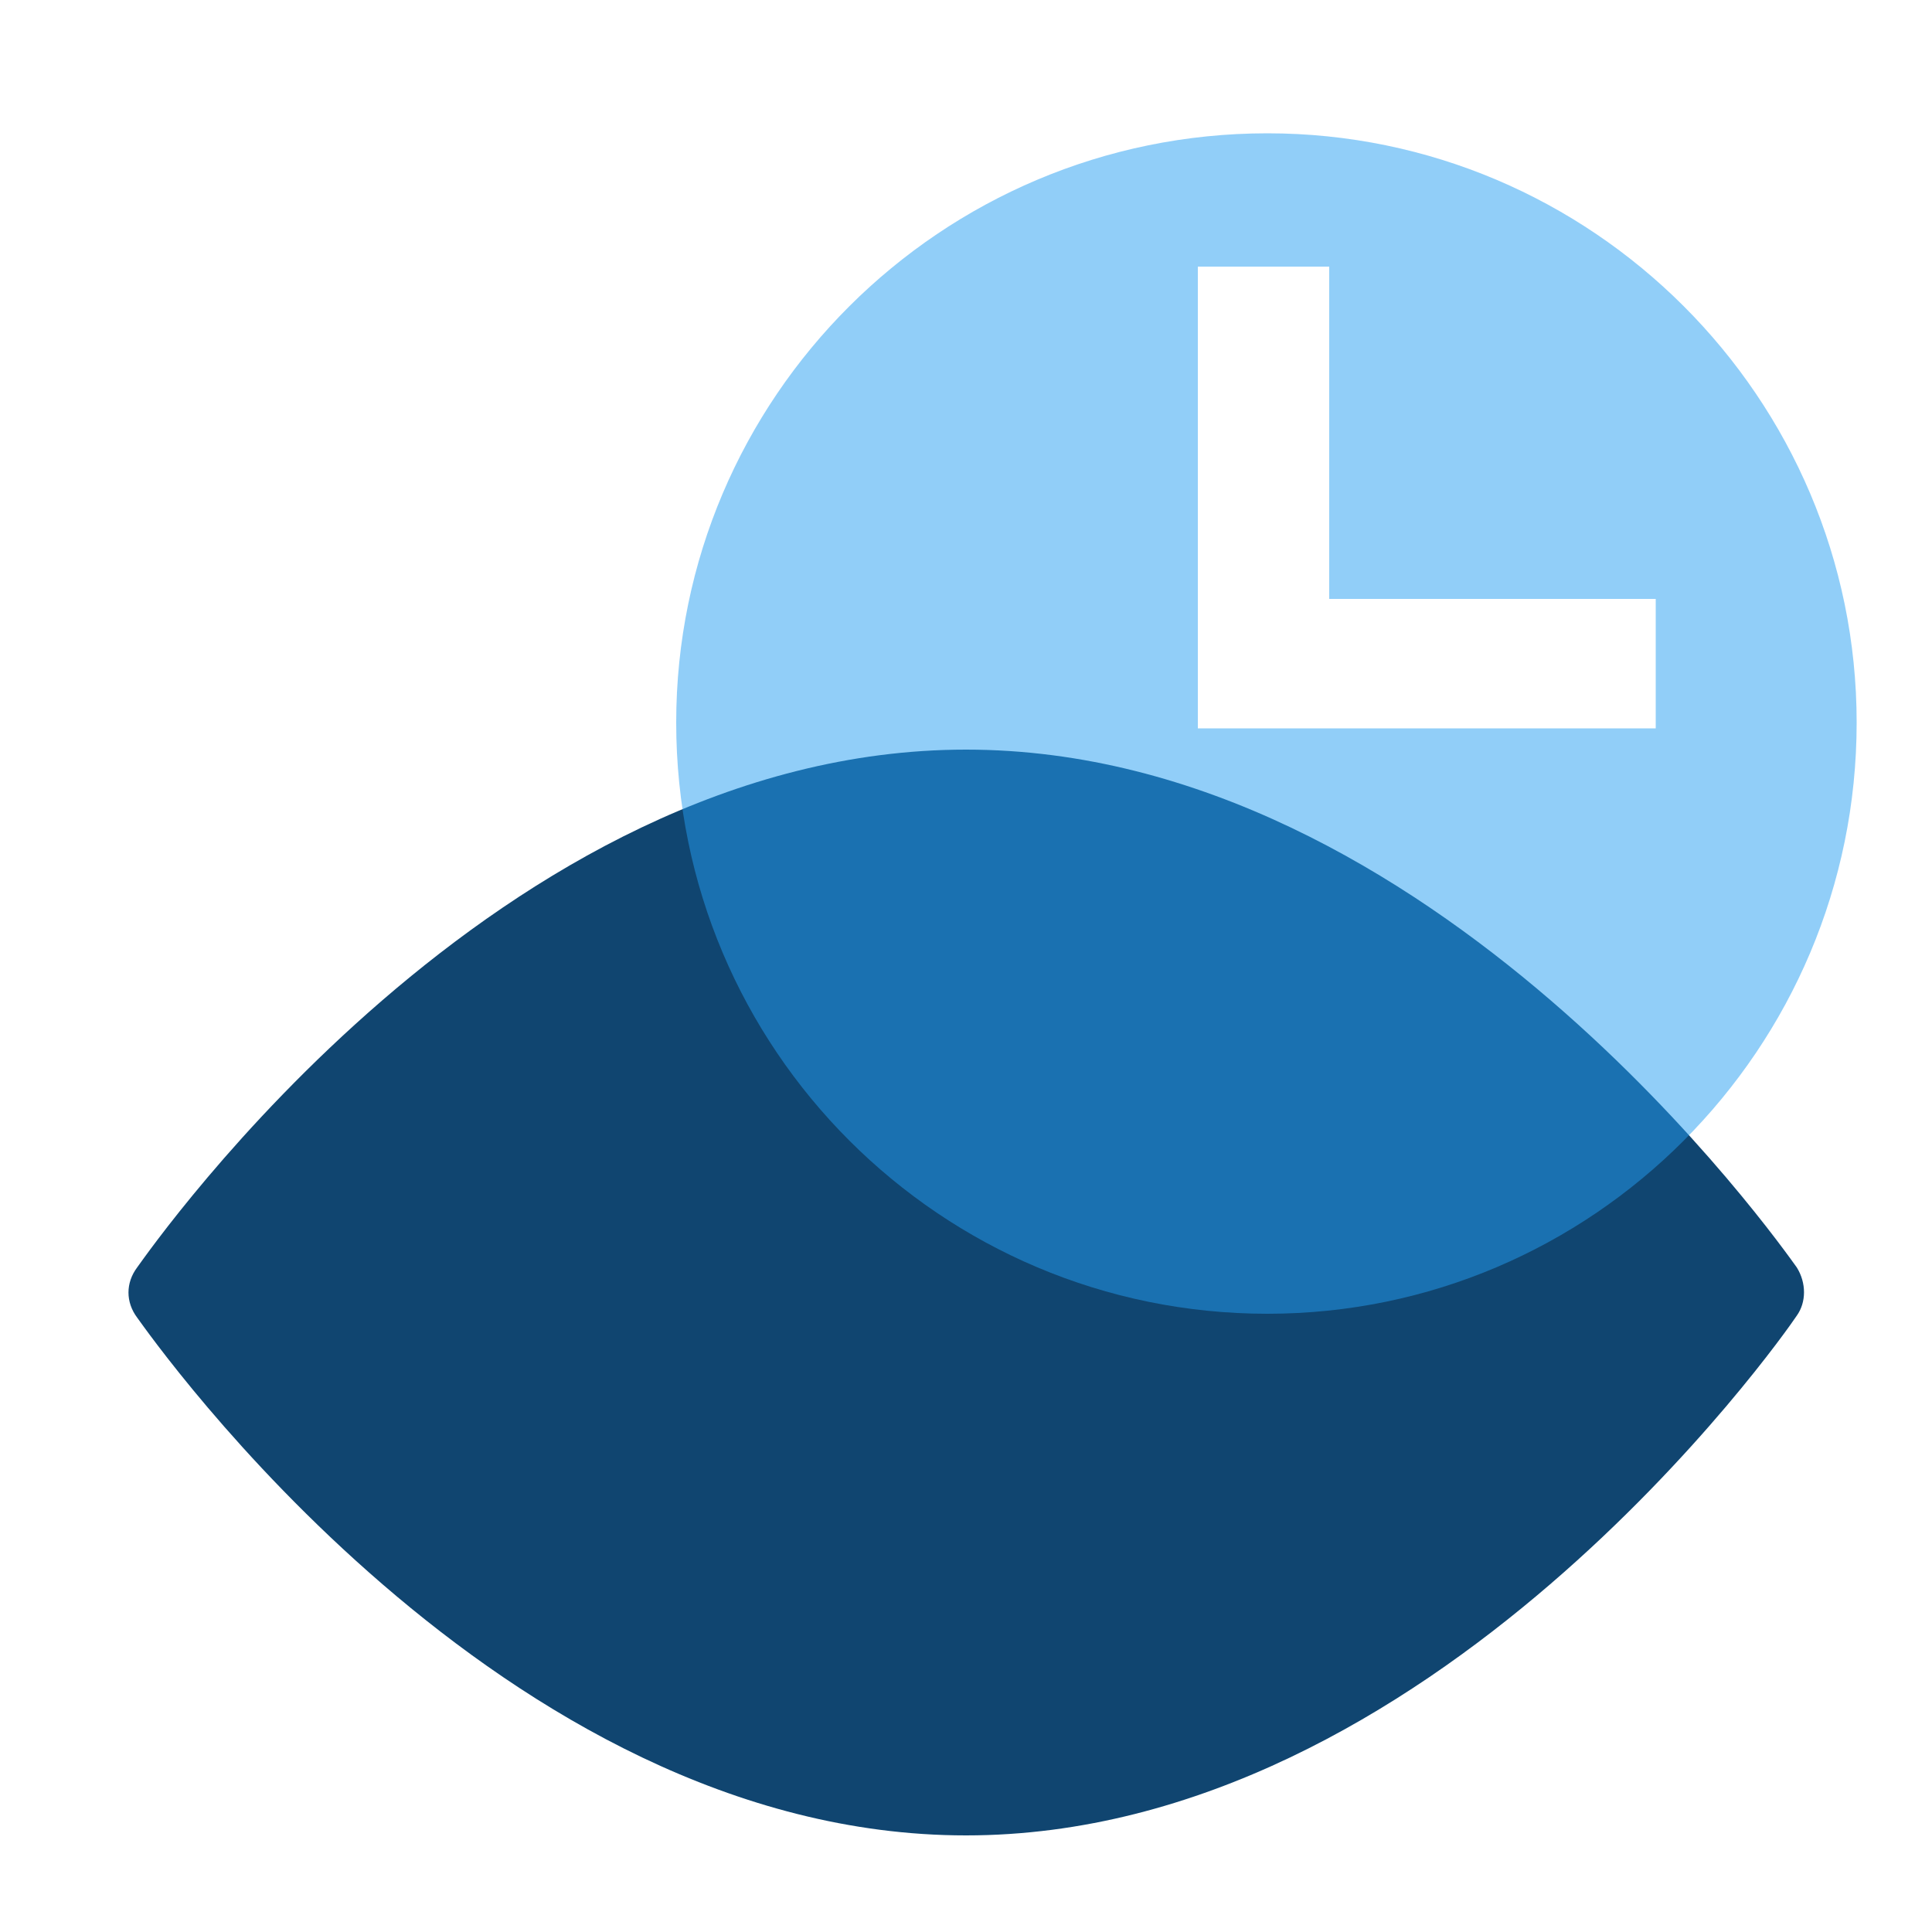
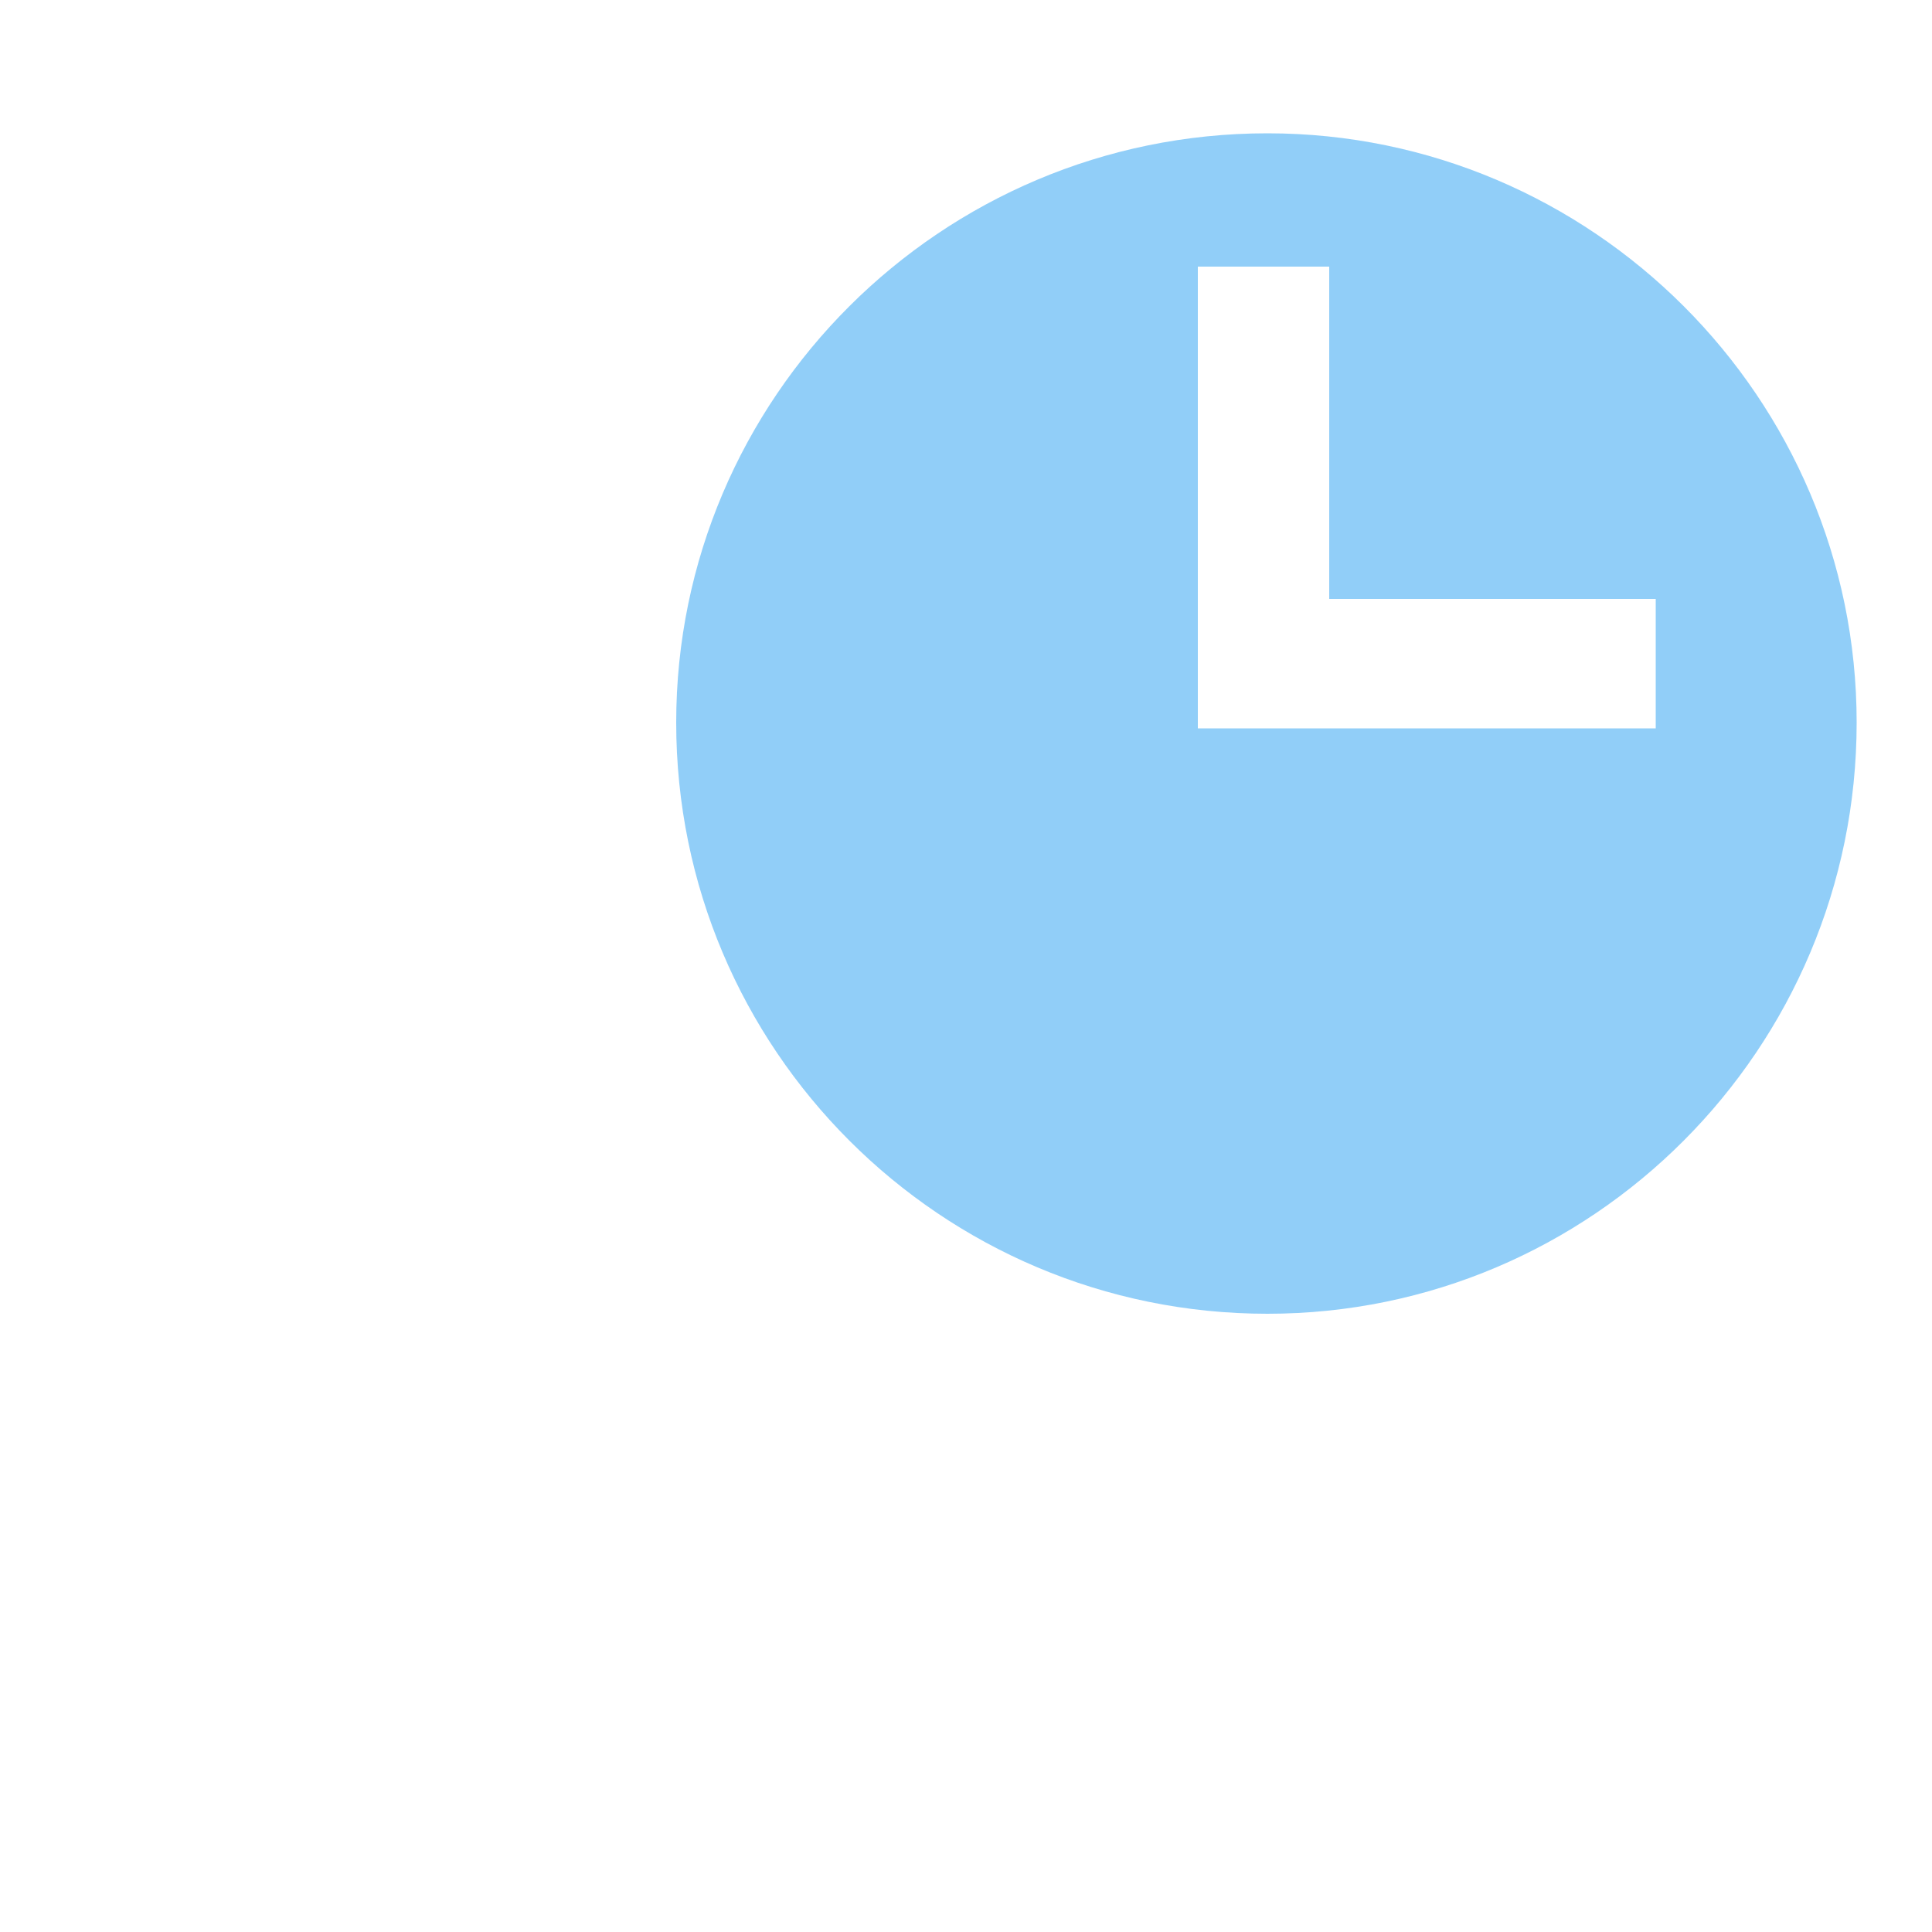
<svg xmlns="http://www.w3.org/2000/svg" version="1.1" id="Layer_1" x="0px" y="0px" viewBox="0 0 100 100" style="enable-background:new 0 0 100 100;" xml:space="preserve">
  <style type="text/css">
	.st0{fill:#104570;}
	.st1{opacity:0.5;fill:#259FF2;enable-background:new    ;}
</style>
-   <path class="st0" d="M93,65.6C92.2,64.5,74.2,38.8,50,38.8S7.9,64.5,7.1,65.6c-0.6,0.8-0.6,1.8,0,2.6C7.9,69.3,25.9,95,50,95  S92.2,69.3,93,68.1C93.5,67.4,93.5,66.4,93,65.6z" />
  <path class="st1" d="M65.6,6.9C48.7,6.9,35,20.6,35,37.4C35,54.3,48.7,68,65.6,68c16.8,0,30.5-13.7,30.5-30.6  C96.1,20.6,82.4,6.9,65.6,6.9z M85.7,37.7H62V13.8h6.8V31h16.9V37.7z" />
</svg>